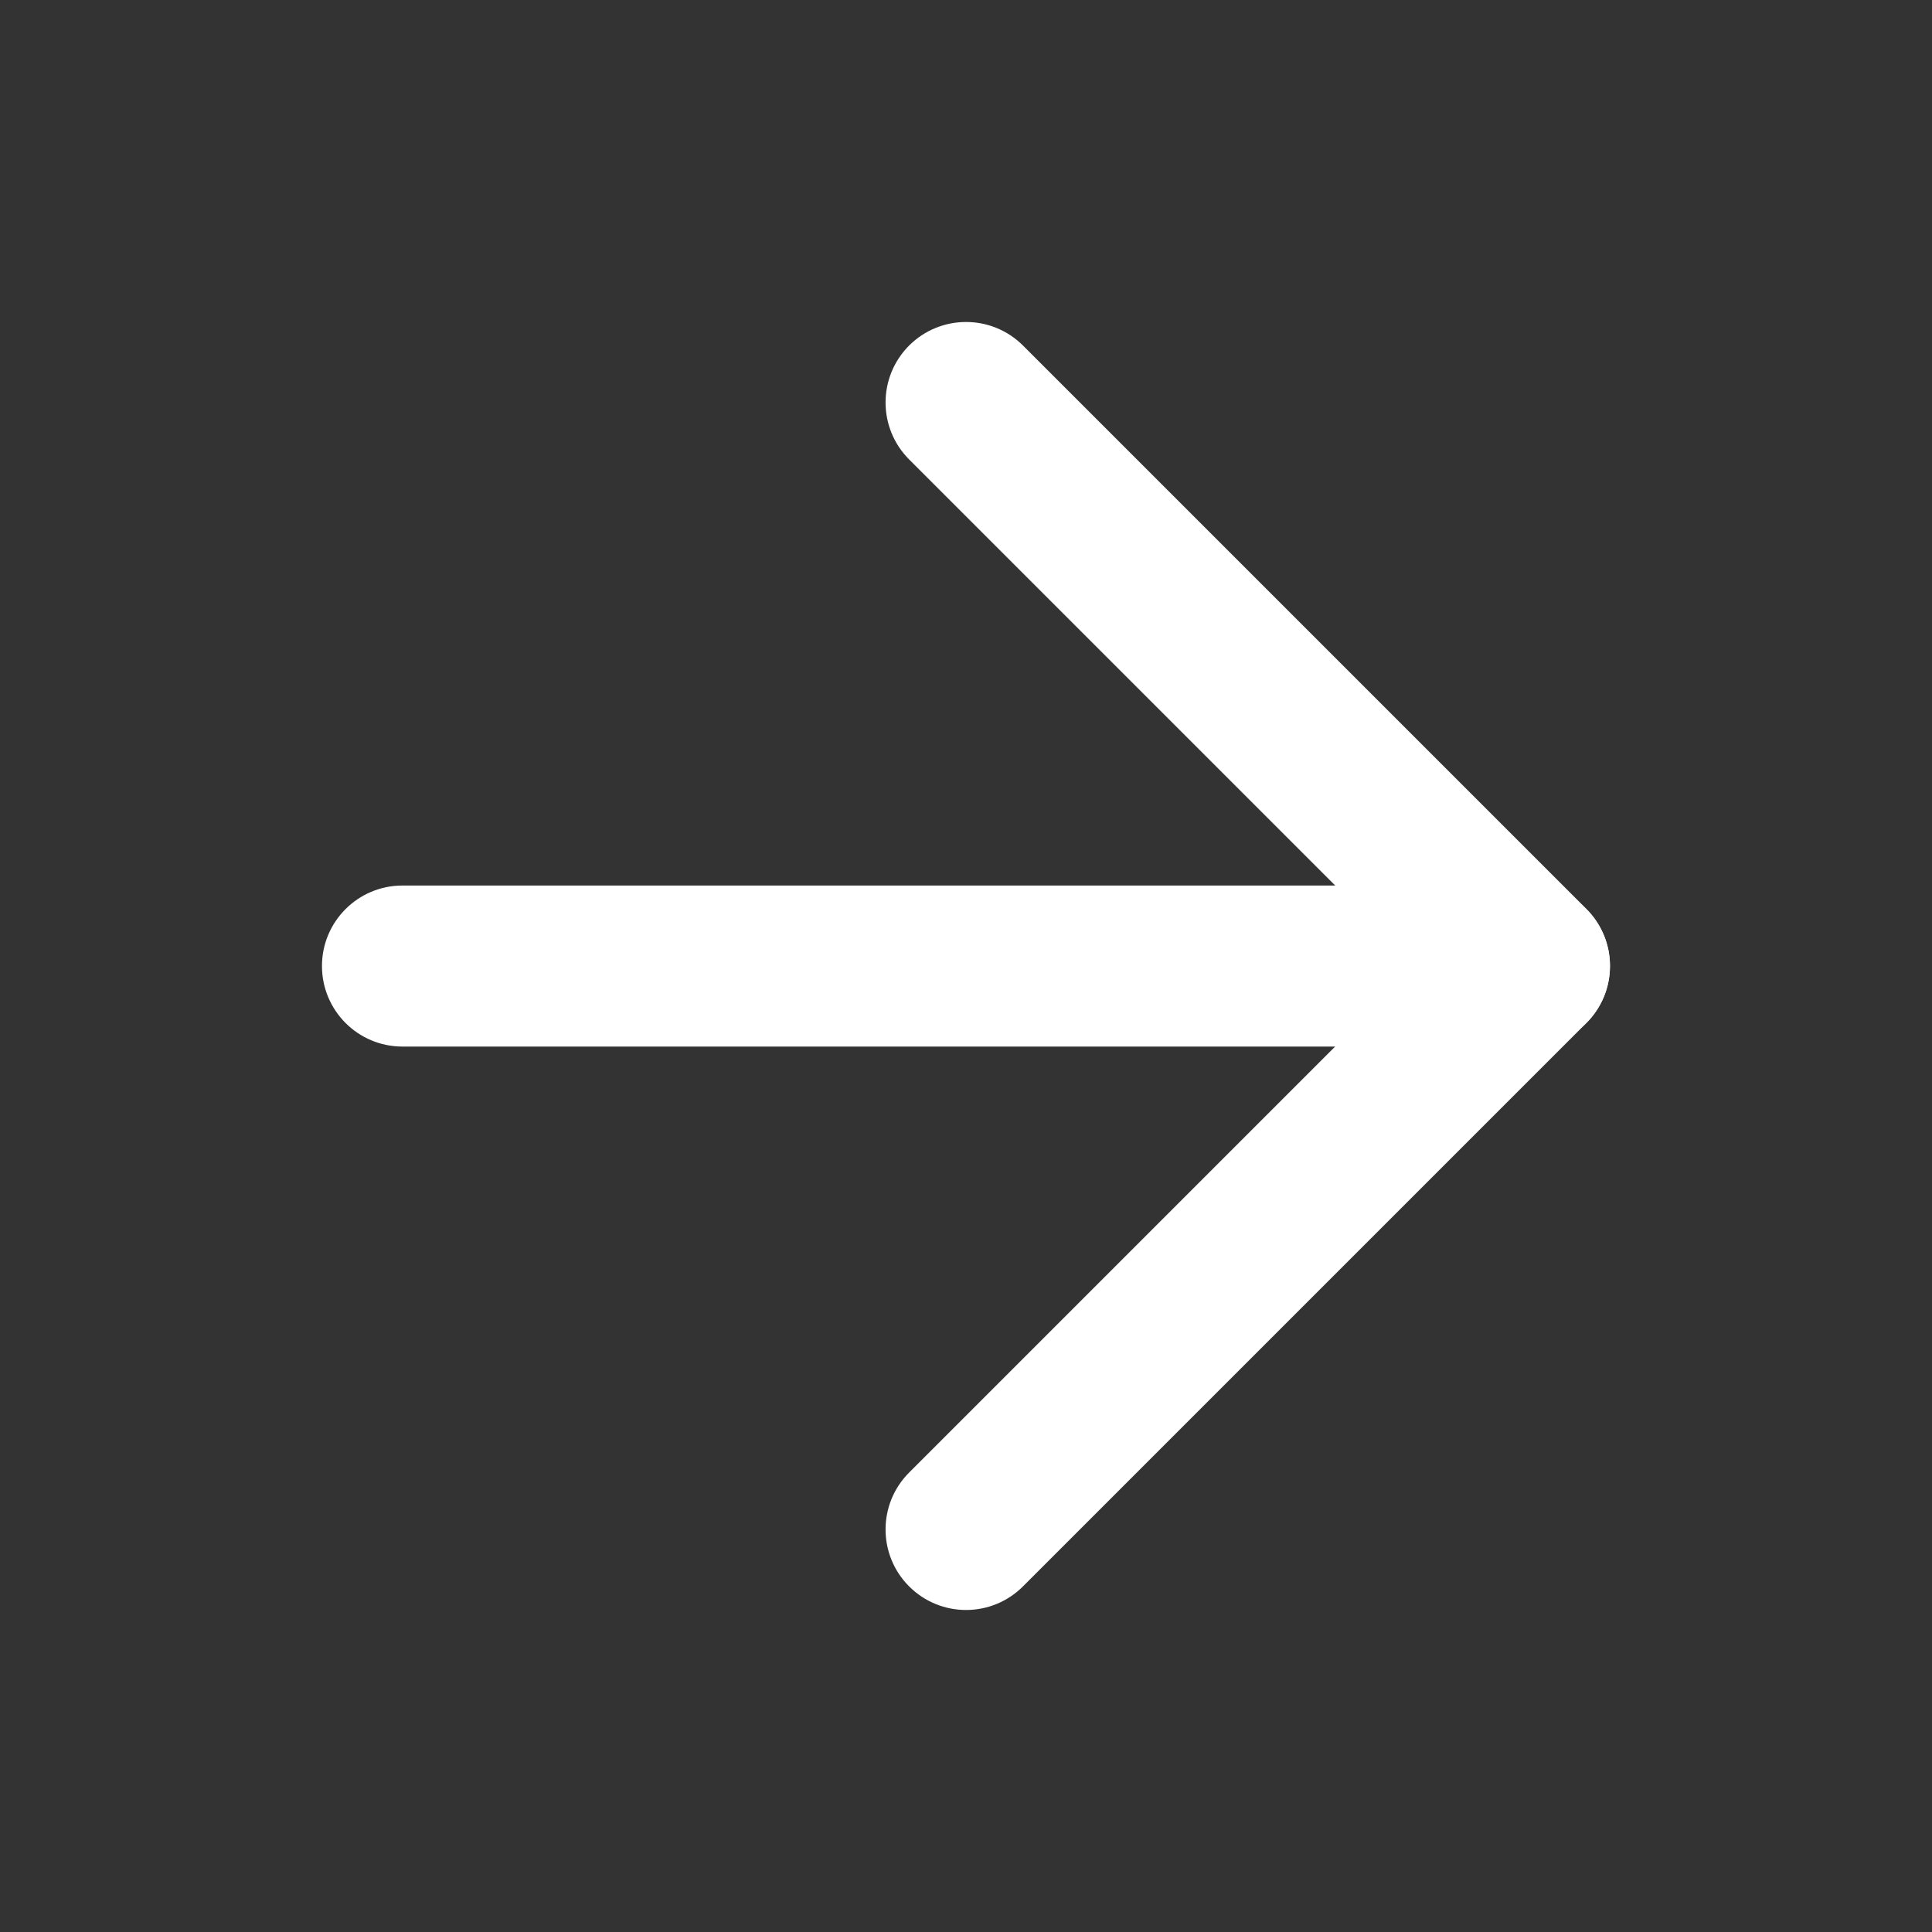
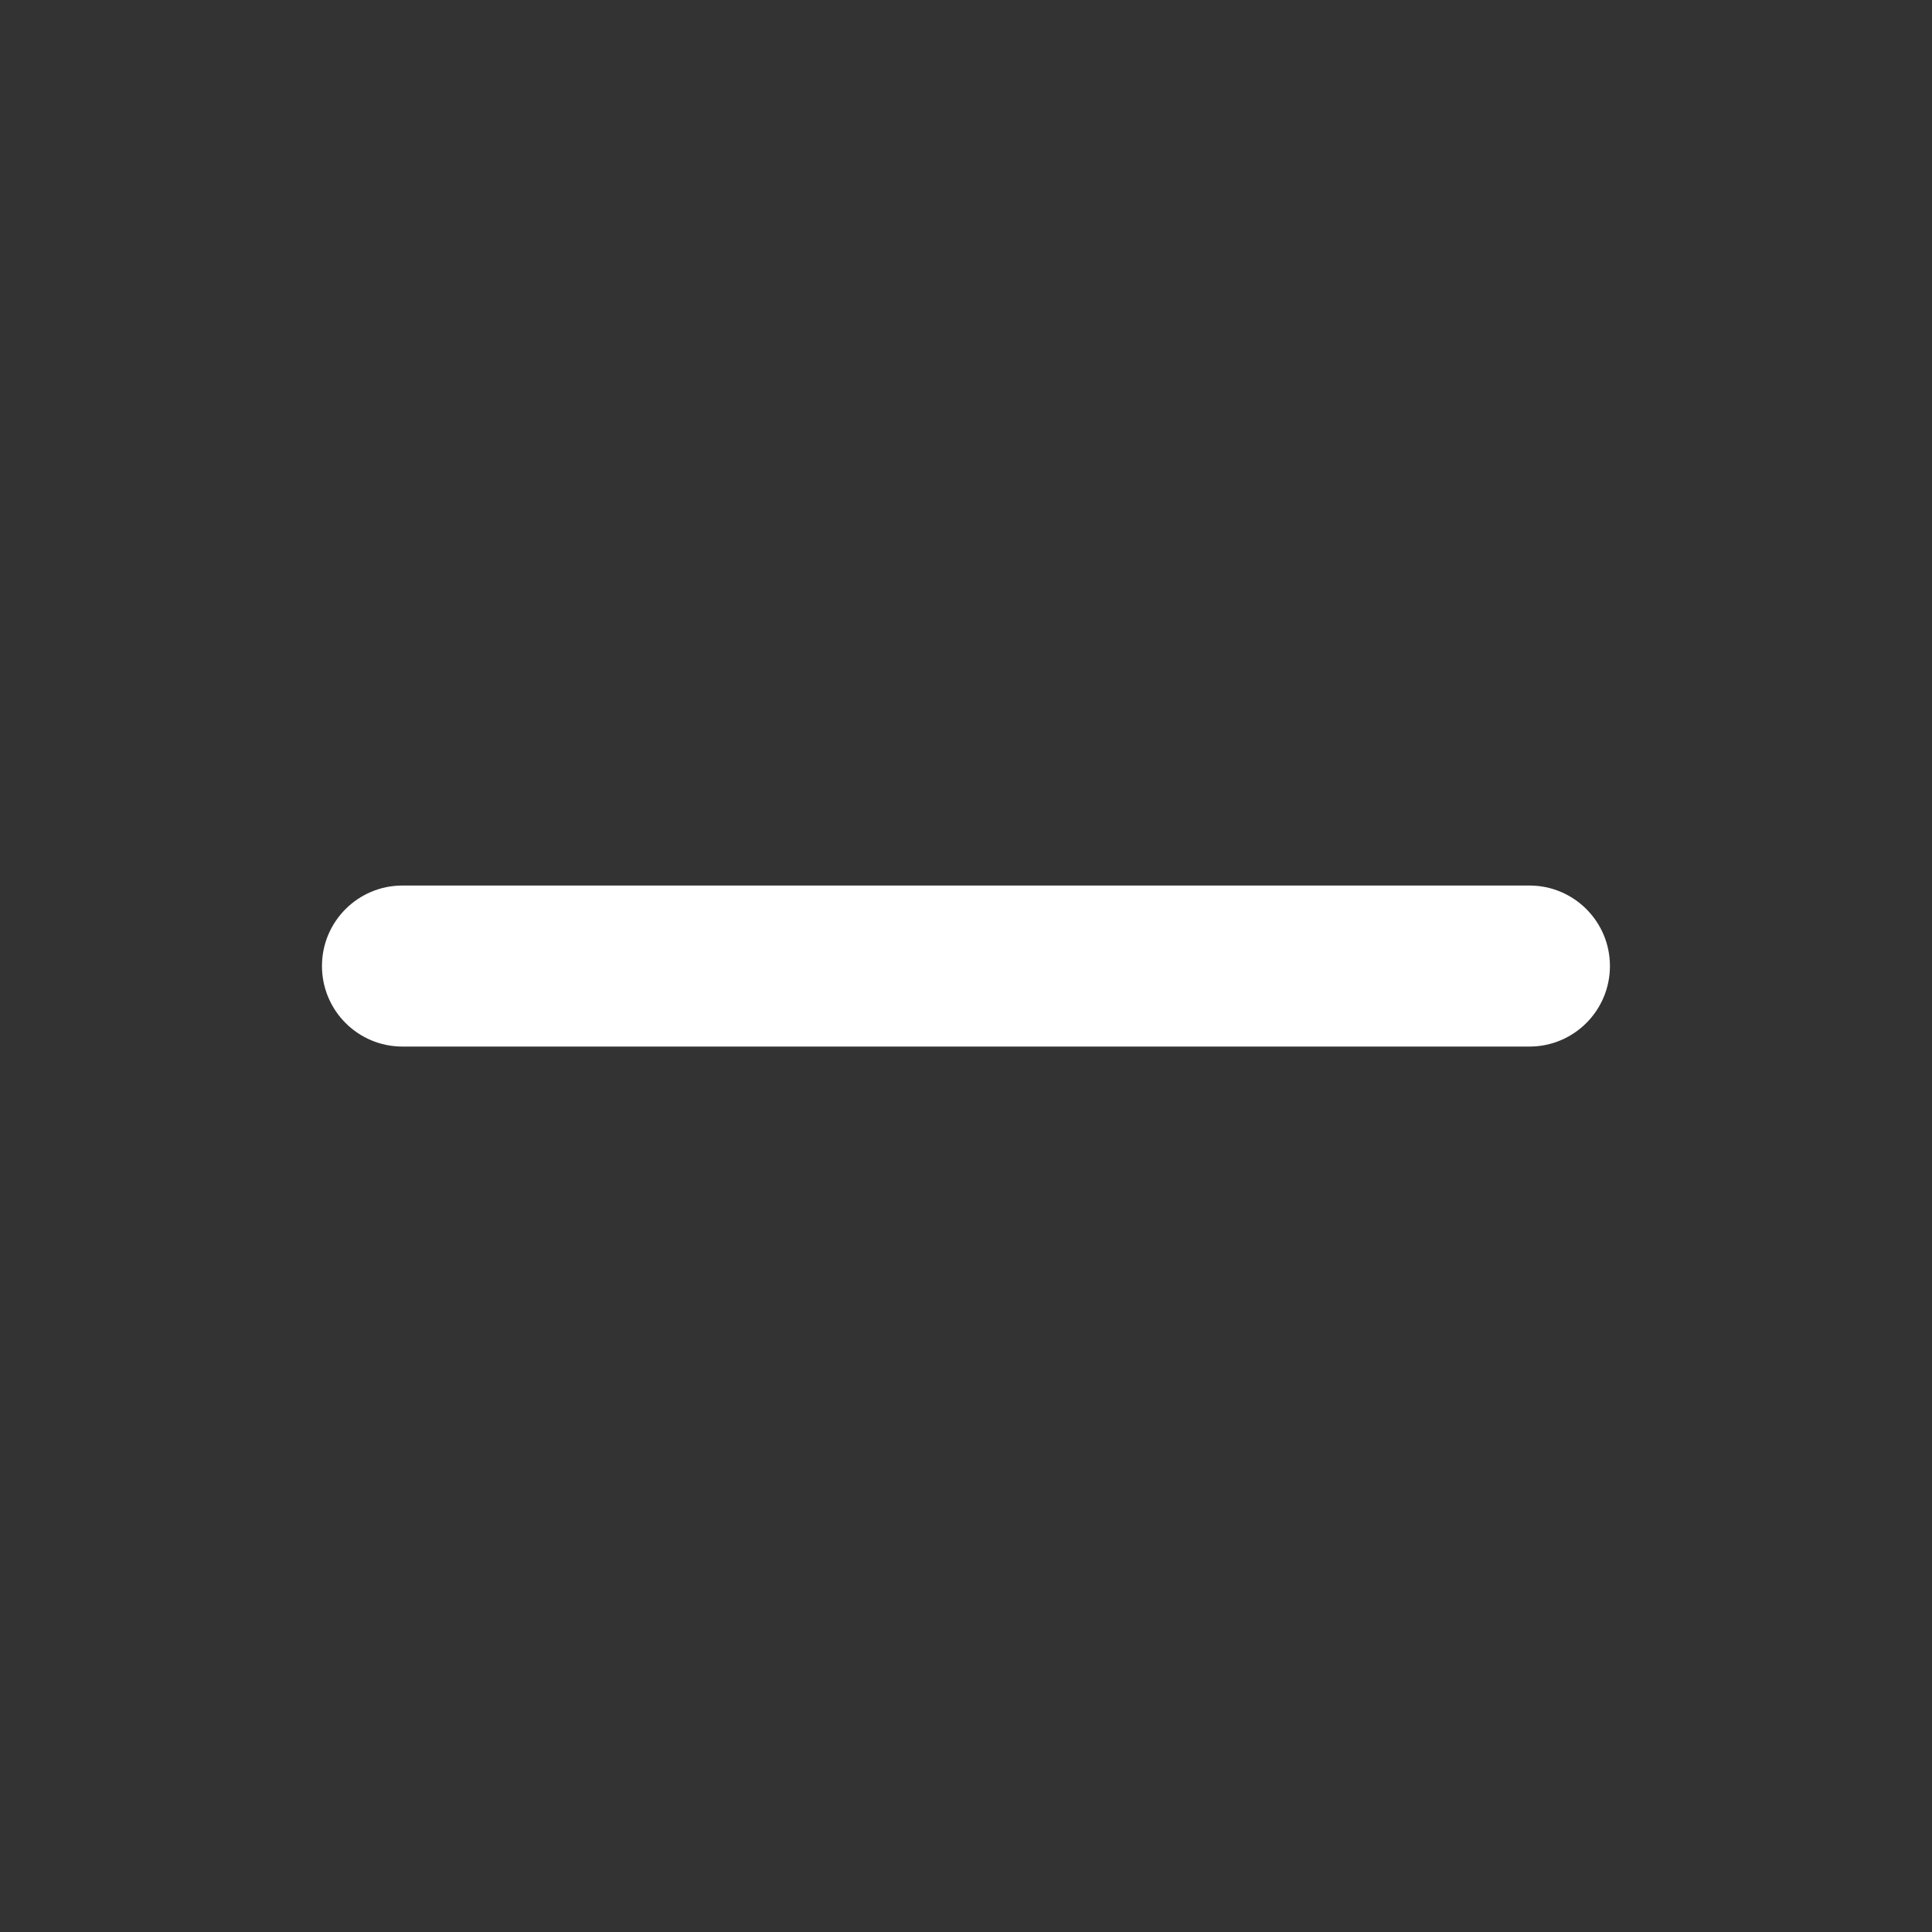
<svg xmlns="http://www.w3.org/2000/svg" width="20" height="20" viewBox="0 0 20 20" fill="none">
  <rect x="0" y="0" width="20" height="20" fill="#333333" stroke="none" />
  <path fill-rule="evenodd" clip-rule="evenodd" d="M3.333 10C3.333 9.54 3.706 9.167 4.166 9.167H15.833C16.293 9.167 16.666 9.54 16.666 10C16.666 10.461 16.293 10.834 15.833 10.834H4.166C3.706 10.834 3.333 10.461 3.333 10Z" fill="white" />
-   <path fill-rule="evenodd" clip-rule="evenodd" d="M9.411 3.577C9.737 3.252 10.264 3.252 10.59 3.577L16.423 9.41C16.748 9.736 16.748 10.264 16.423 10.589L10.59 16.422C10.264 16.748 9.737 16.748 9.411 16.422C9.086 16.097 9.086 15.569 9.411 15.244L14.655 10L9.411 4.756C9.086 4.43 9.086 3.903 9.411 3.577Z" fill="white" />
</svg>